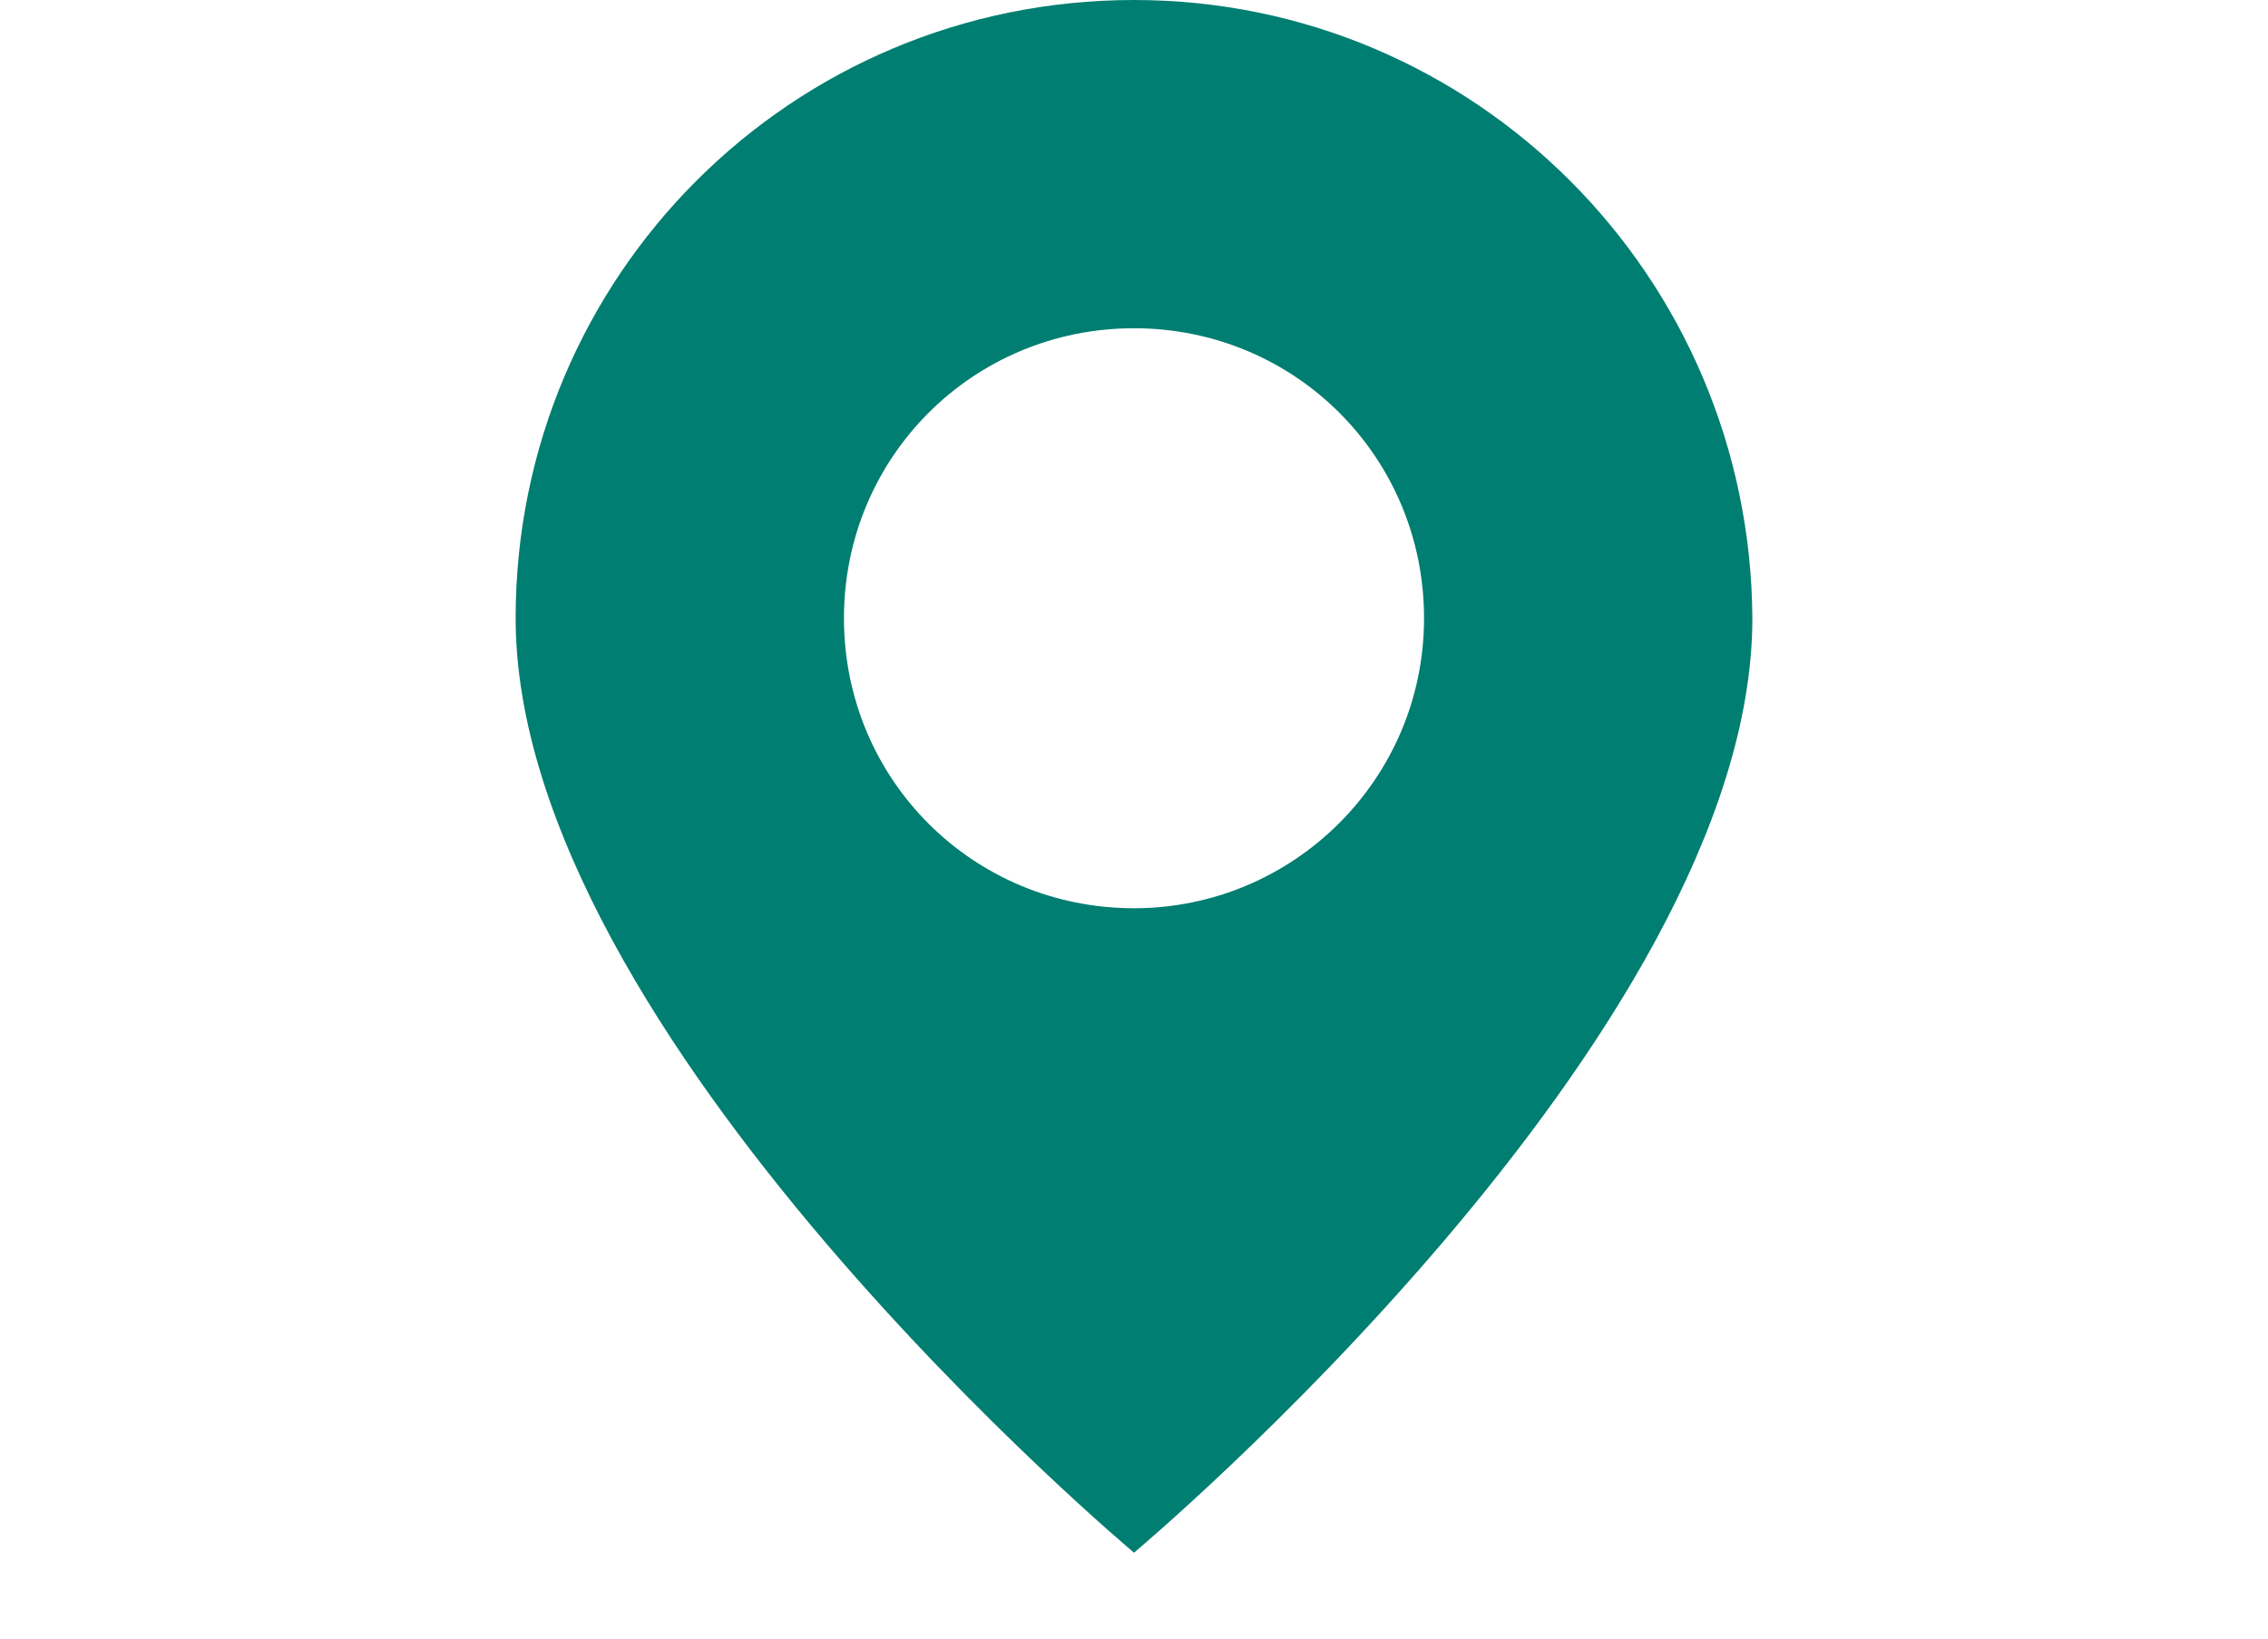
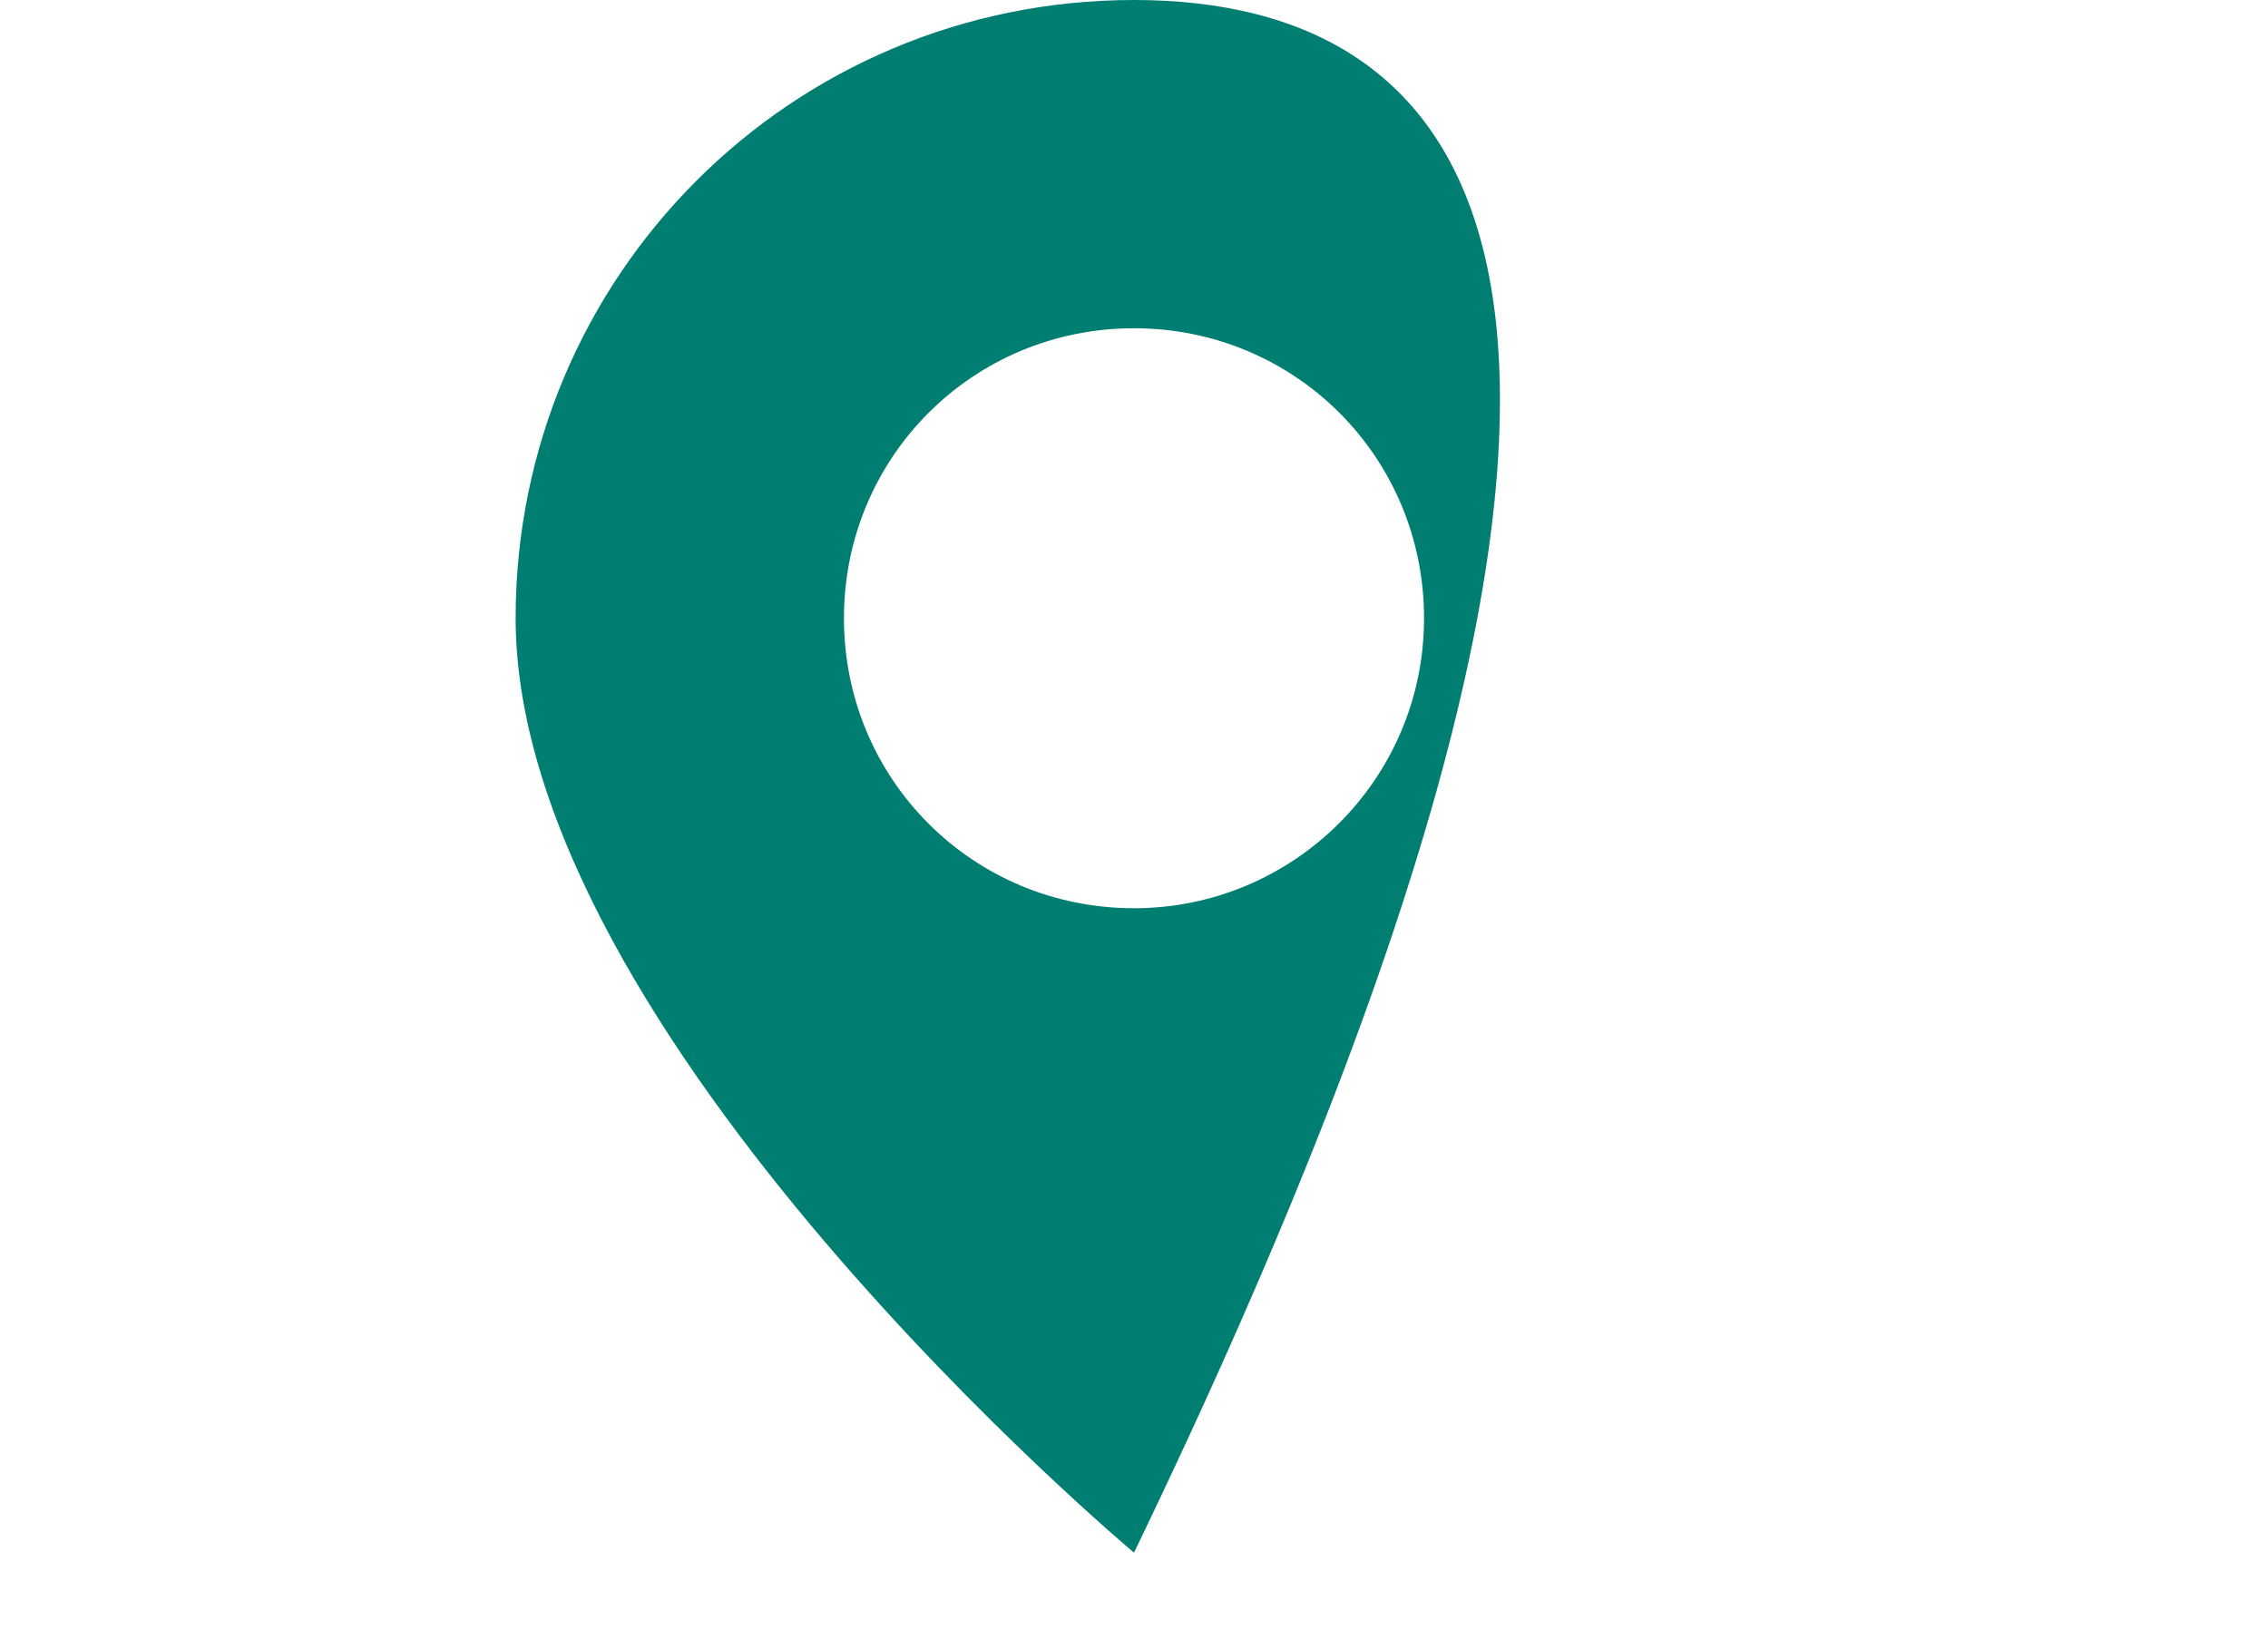
<svg xmlns="http://www.w3.org/2000/svg" version="1.1" id="レイヤー_1" x="0px" y="0px" viewBox="0 0 112.6 81.4" style="enable-background:new 0 0 112.6 81.4;" xml:space="preserve">
  <style type="text/css">
	.st0{fill:#007E71;}
</style>
-   <path class="st0" d="M56.3,0C39.3,0,25.6,13.7,25.6,30.7c0,20.7,30.7,46.4,30.7,46.4s30.7-25.7,30.7-46.4C86.9,13.7,73.2,0,56.3,0z   M56.3,45.1c-8,0-14.4-6.4-14.4-14.4s6.4-14.4,14.4-14.4c8,0,14.4,6.4,14.4,14.4S64.2,45.1,56.3,45.1z" />
+   <path class="st0" d="M56.3,0C39.3,0,25.6,13.7,25.6,30.7c0,20.7,30.7,46.4,30.7,46.4C86.9,13.7,73.2,0,56.3,0z   M56.3,45.1c-8,0-14.4-6.4-14.4-14.4s6.4-14.4,14.4-14.4c8,0,14.4,6.4,14.4,14.4S64.2,45.1,56.3,45.1z" />
</svg>